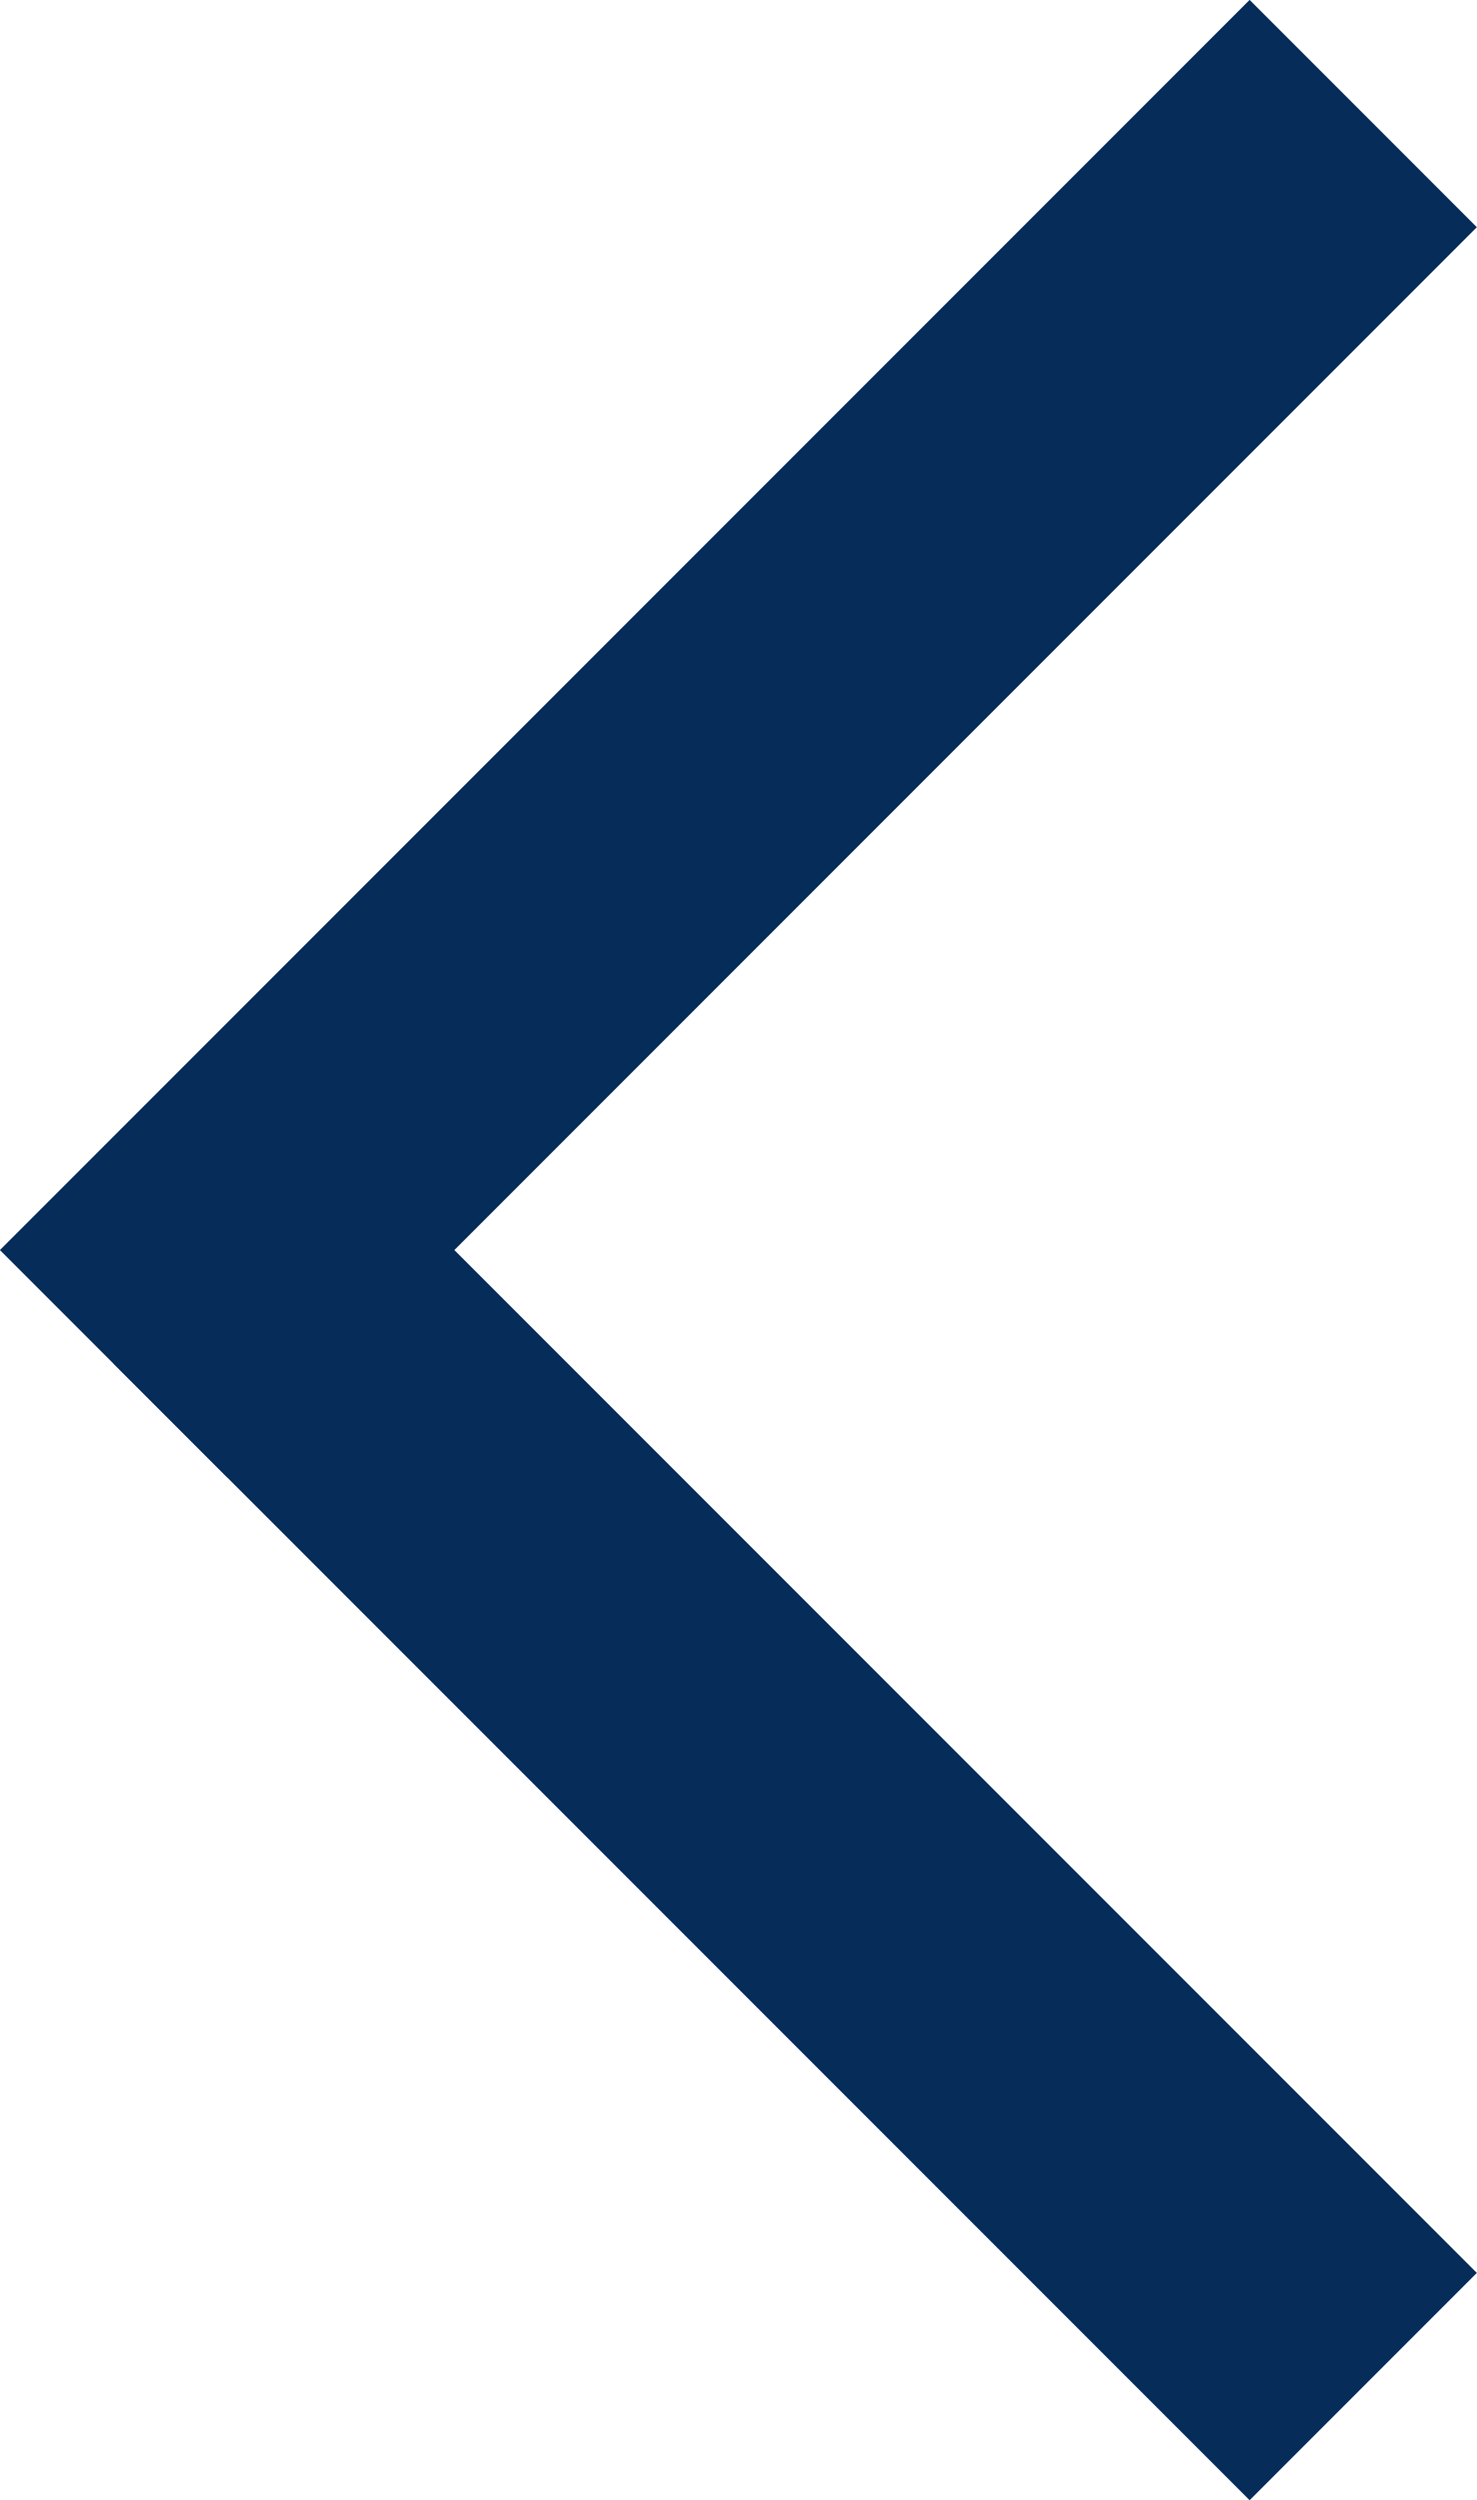
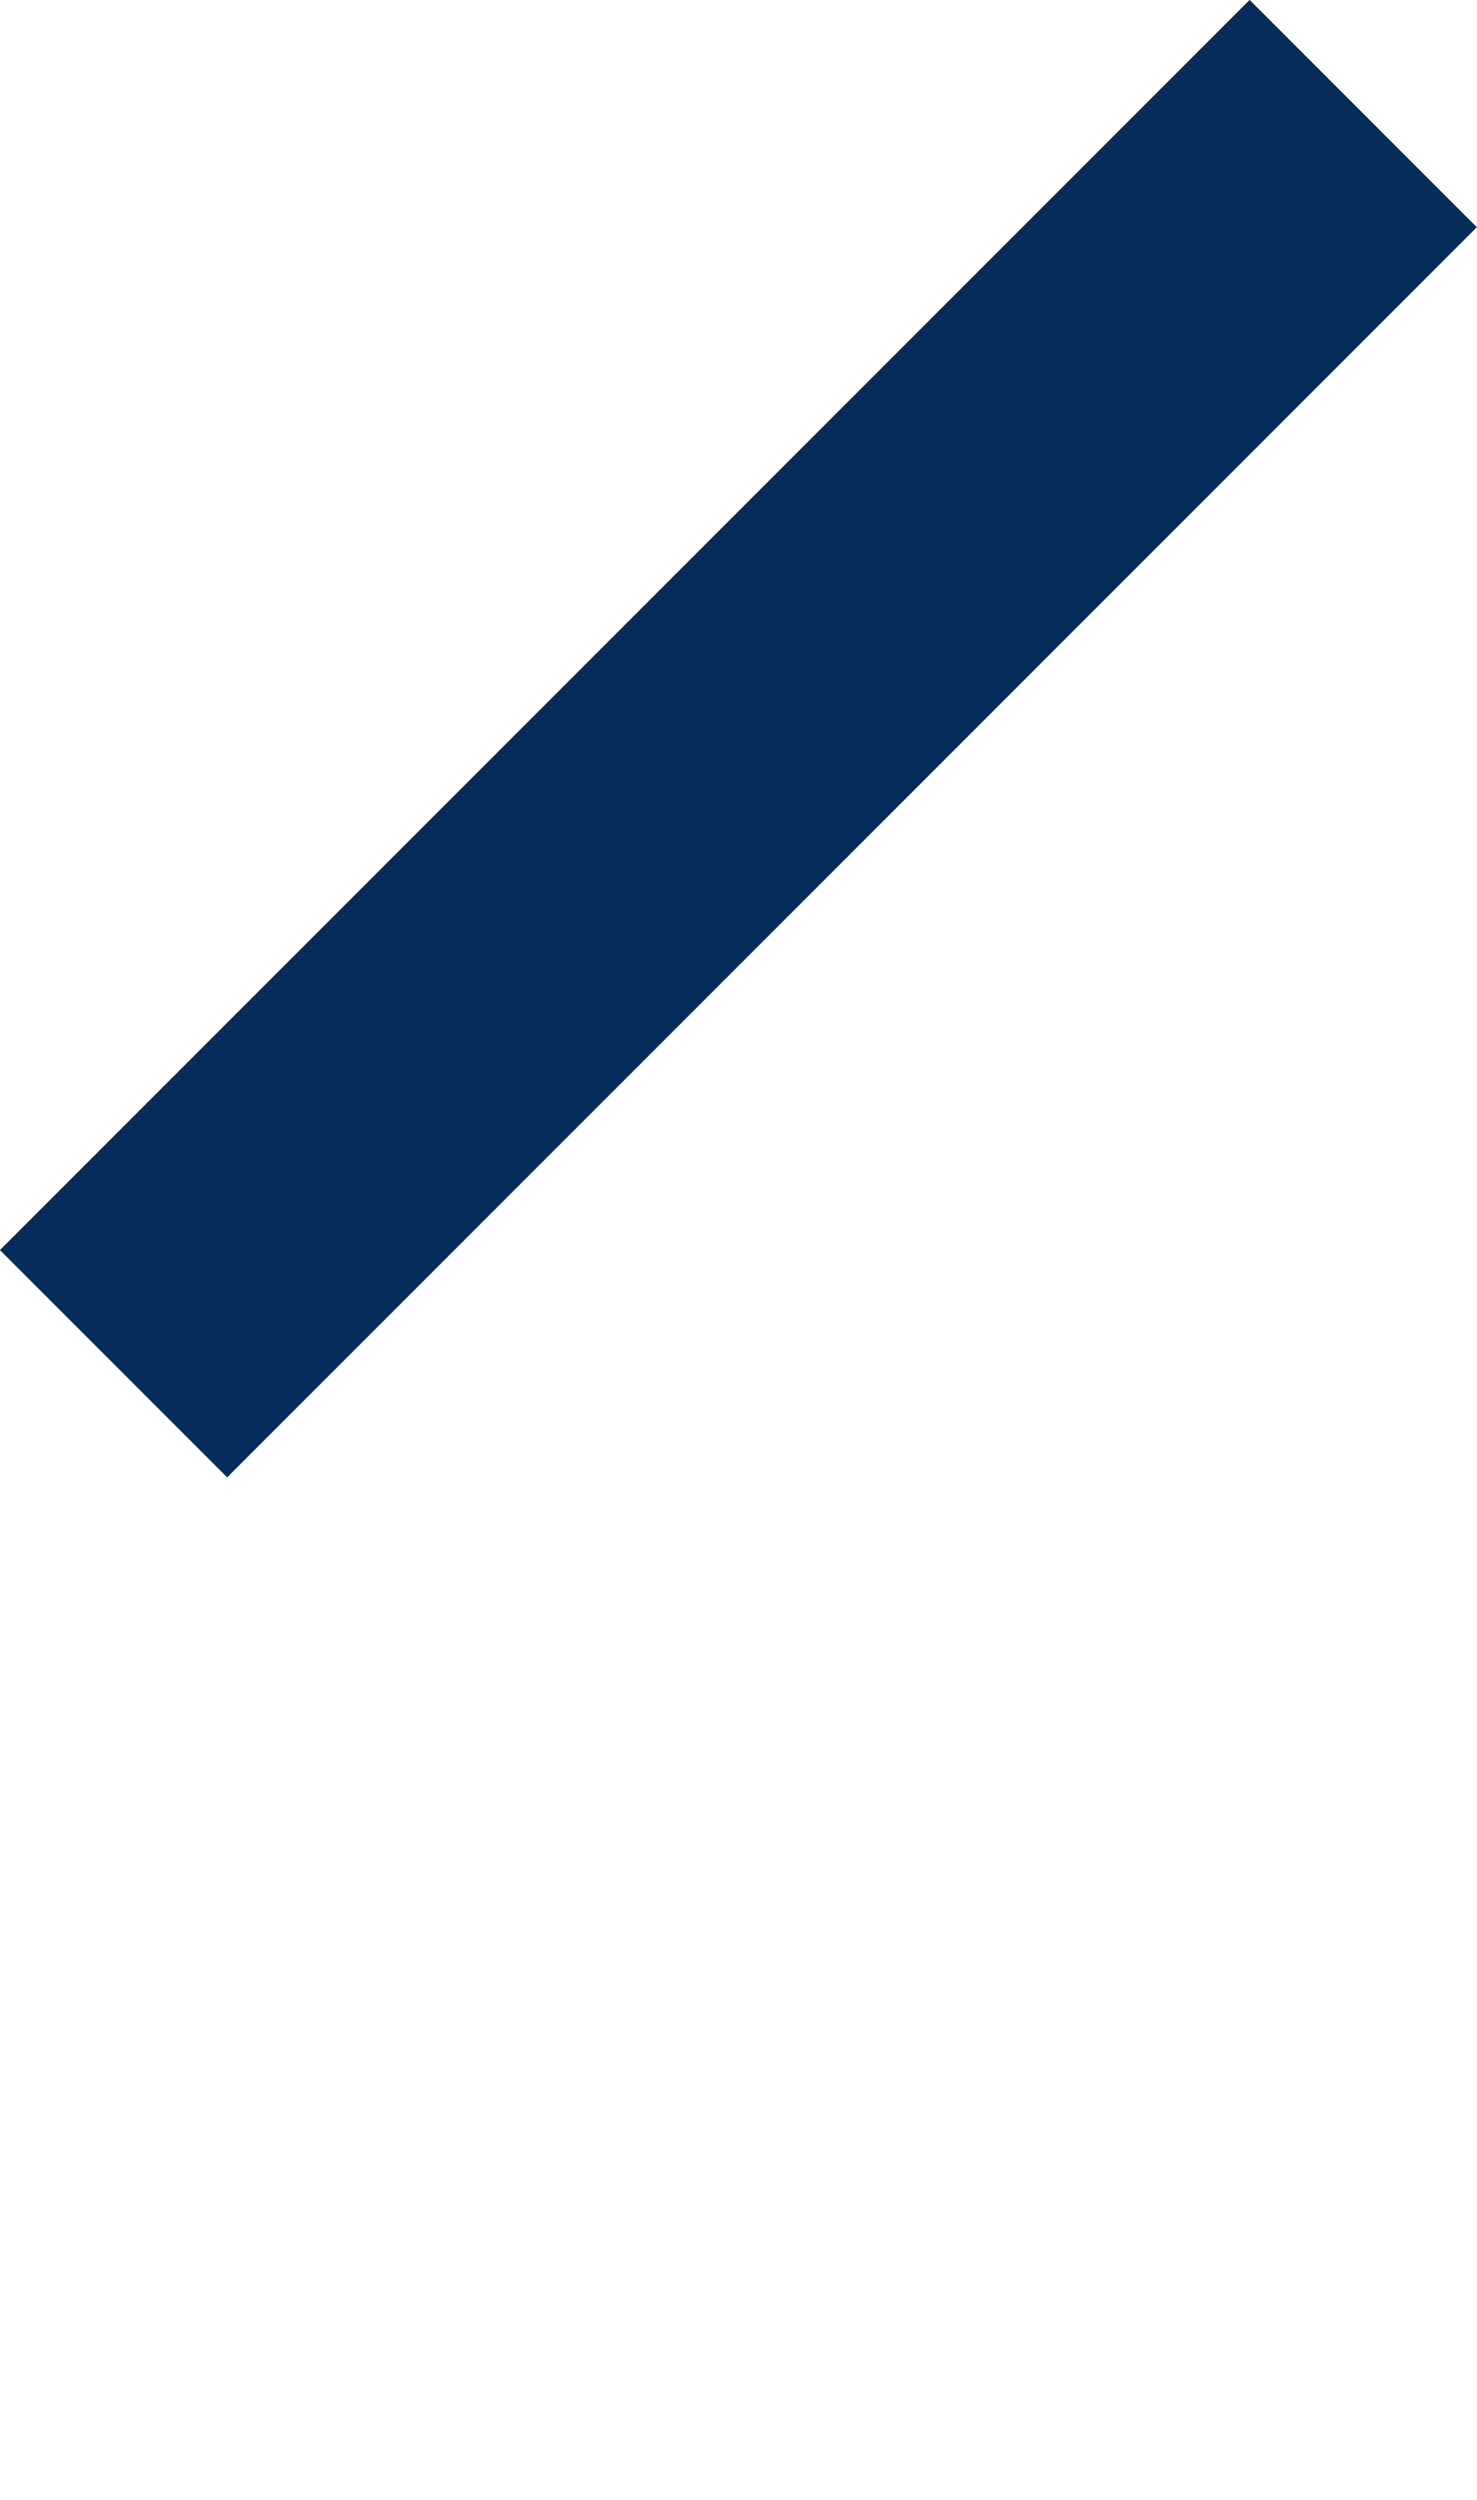
<svg xmlns="http://www.w3.org/2000/svg" width="9.193" height="15.556" viewBox="0 0 9.193 15.556">
  <g id="Group_112" data-name="Group 112" transform="translate(2419.719 1056.417) rotate(135)">
-     <line id="Line_21" data-name="Line 21" y2="10" transform="translate(968.5 2441.5)" fill="none" stroke="#062c5a" stroke-width="2" />
    <line id="Line_22" data-name="Line 22" x2="11" transform="translate(958.5 2451.5)" fill="none" stroke="#062c5a" stroke-width="2" />
  </g>
</svg>